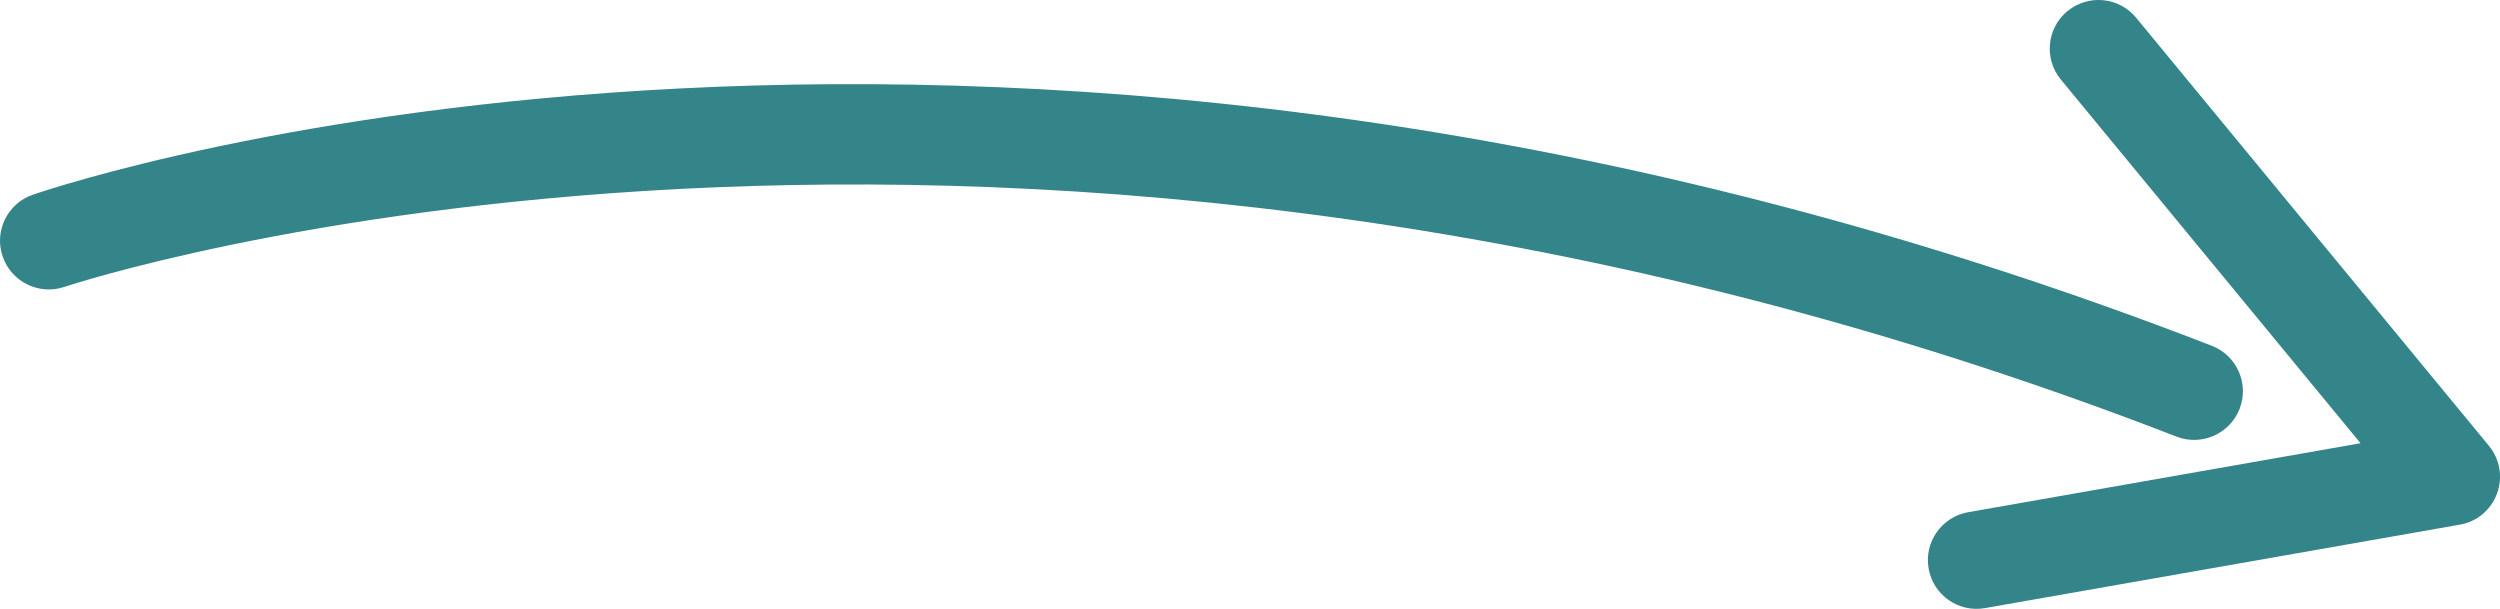
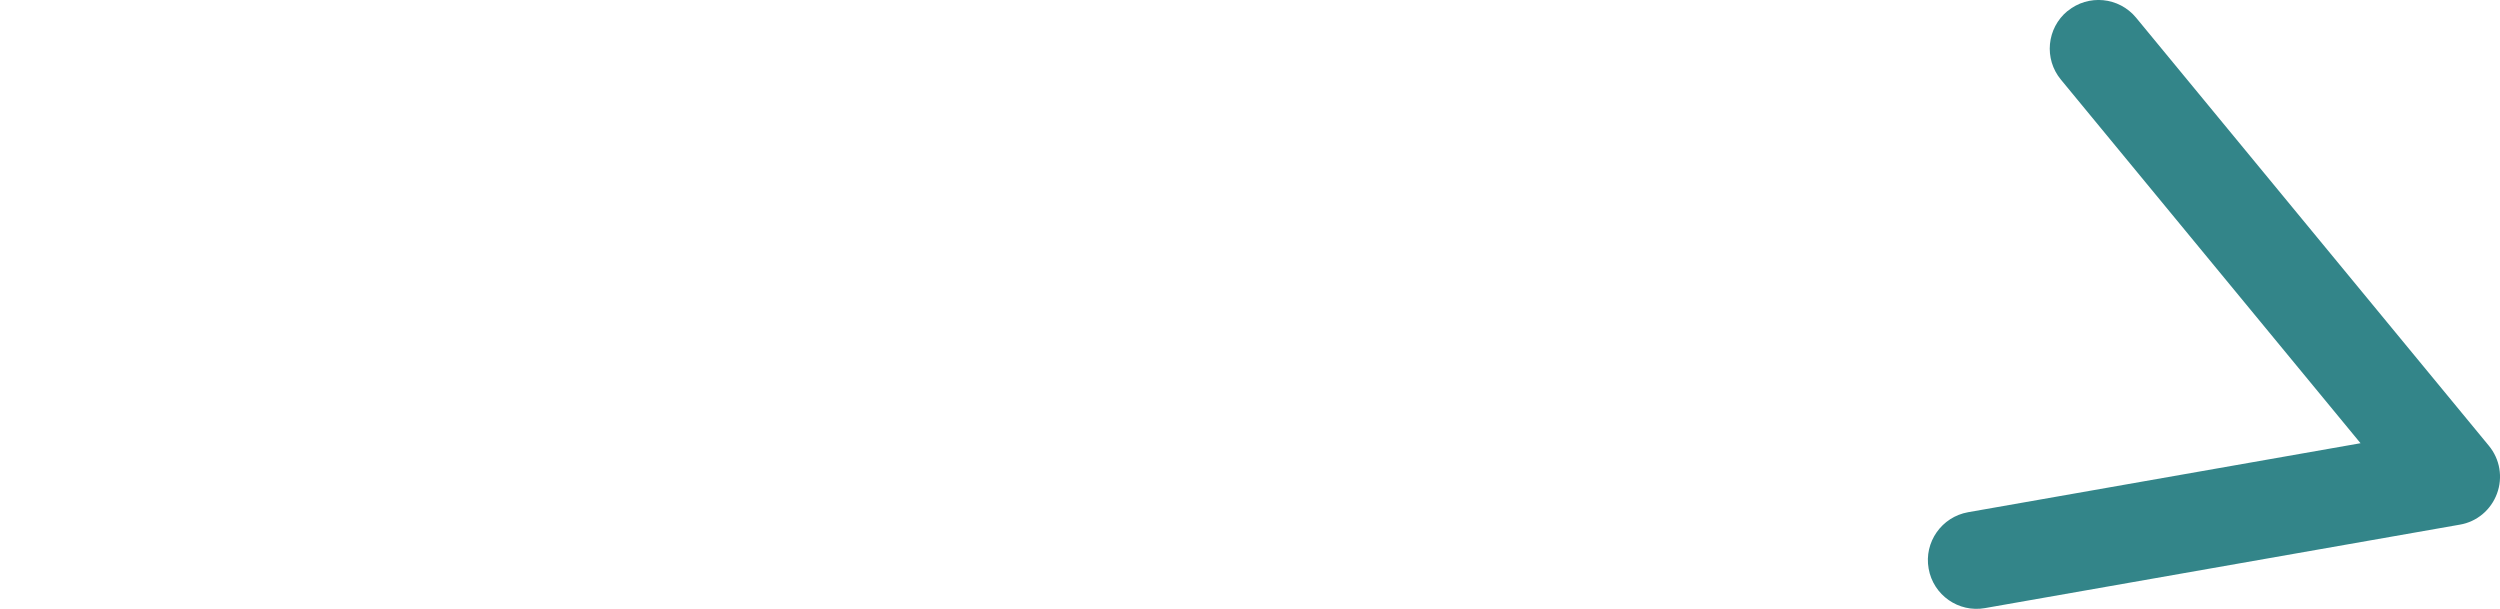
<svg xmlns="http://www.w3.org/2000/svg" id="Layer_2" viewBox="0 0 353.32 86.06">
  <defs>
    <style>.cls-1{fill:#338589;}</style>
  </defs>
  <g id="Layer_1-2">
    <g>
-       <path class="cls-1" d="m2.5,28.71c.62-.51,1.35-.93,2.15-1.19,5.48-1.89,136.17-45.3,307.94,21.35,3.55,1.37,5.3,5.36,3.93,8.91-1.38,3.53-5.36,5.3-8.91,3.93C140.77-3.01,10.41,40.11,9.12,40.54c-3.59,1.22-7.51-.69-8.74-4.29-.96-2.77-.03-5.76,2.13-7.54h0Z" />
      <path class="cls-1" d="m292.2,1.57c2.93-2.42,7.27-2,9.69.93l49.86,60.5c1.56,1.89,2,4.46,1.14,6.77-.85,2.3-2.85,3.98-5.26,4.38l-67.09,11.79c-3.74.67-7.32-1.84-7.97-5.58-.67-3.74,1.85-7.31,5.58-7.97l55.46-9.75-42.35-51.39c-2.42-2.93-2-7.27.93-9.69h0Z" />
    </g>
  </g>
</svg>